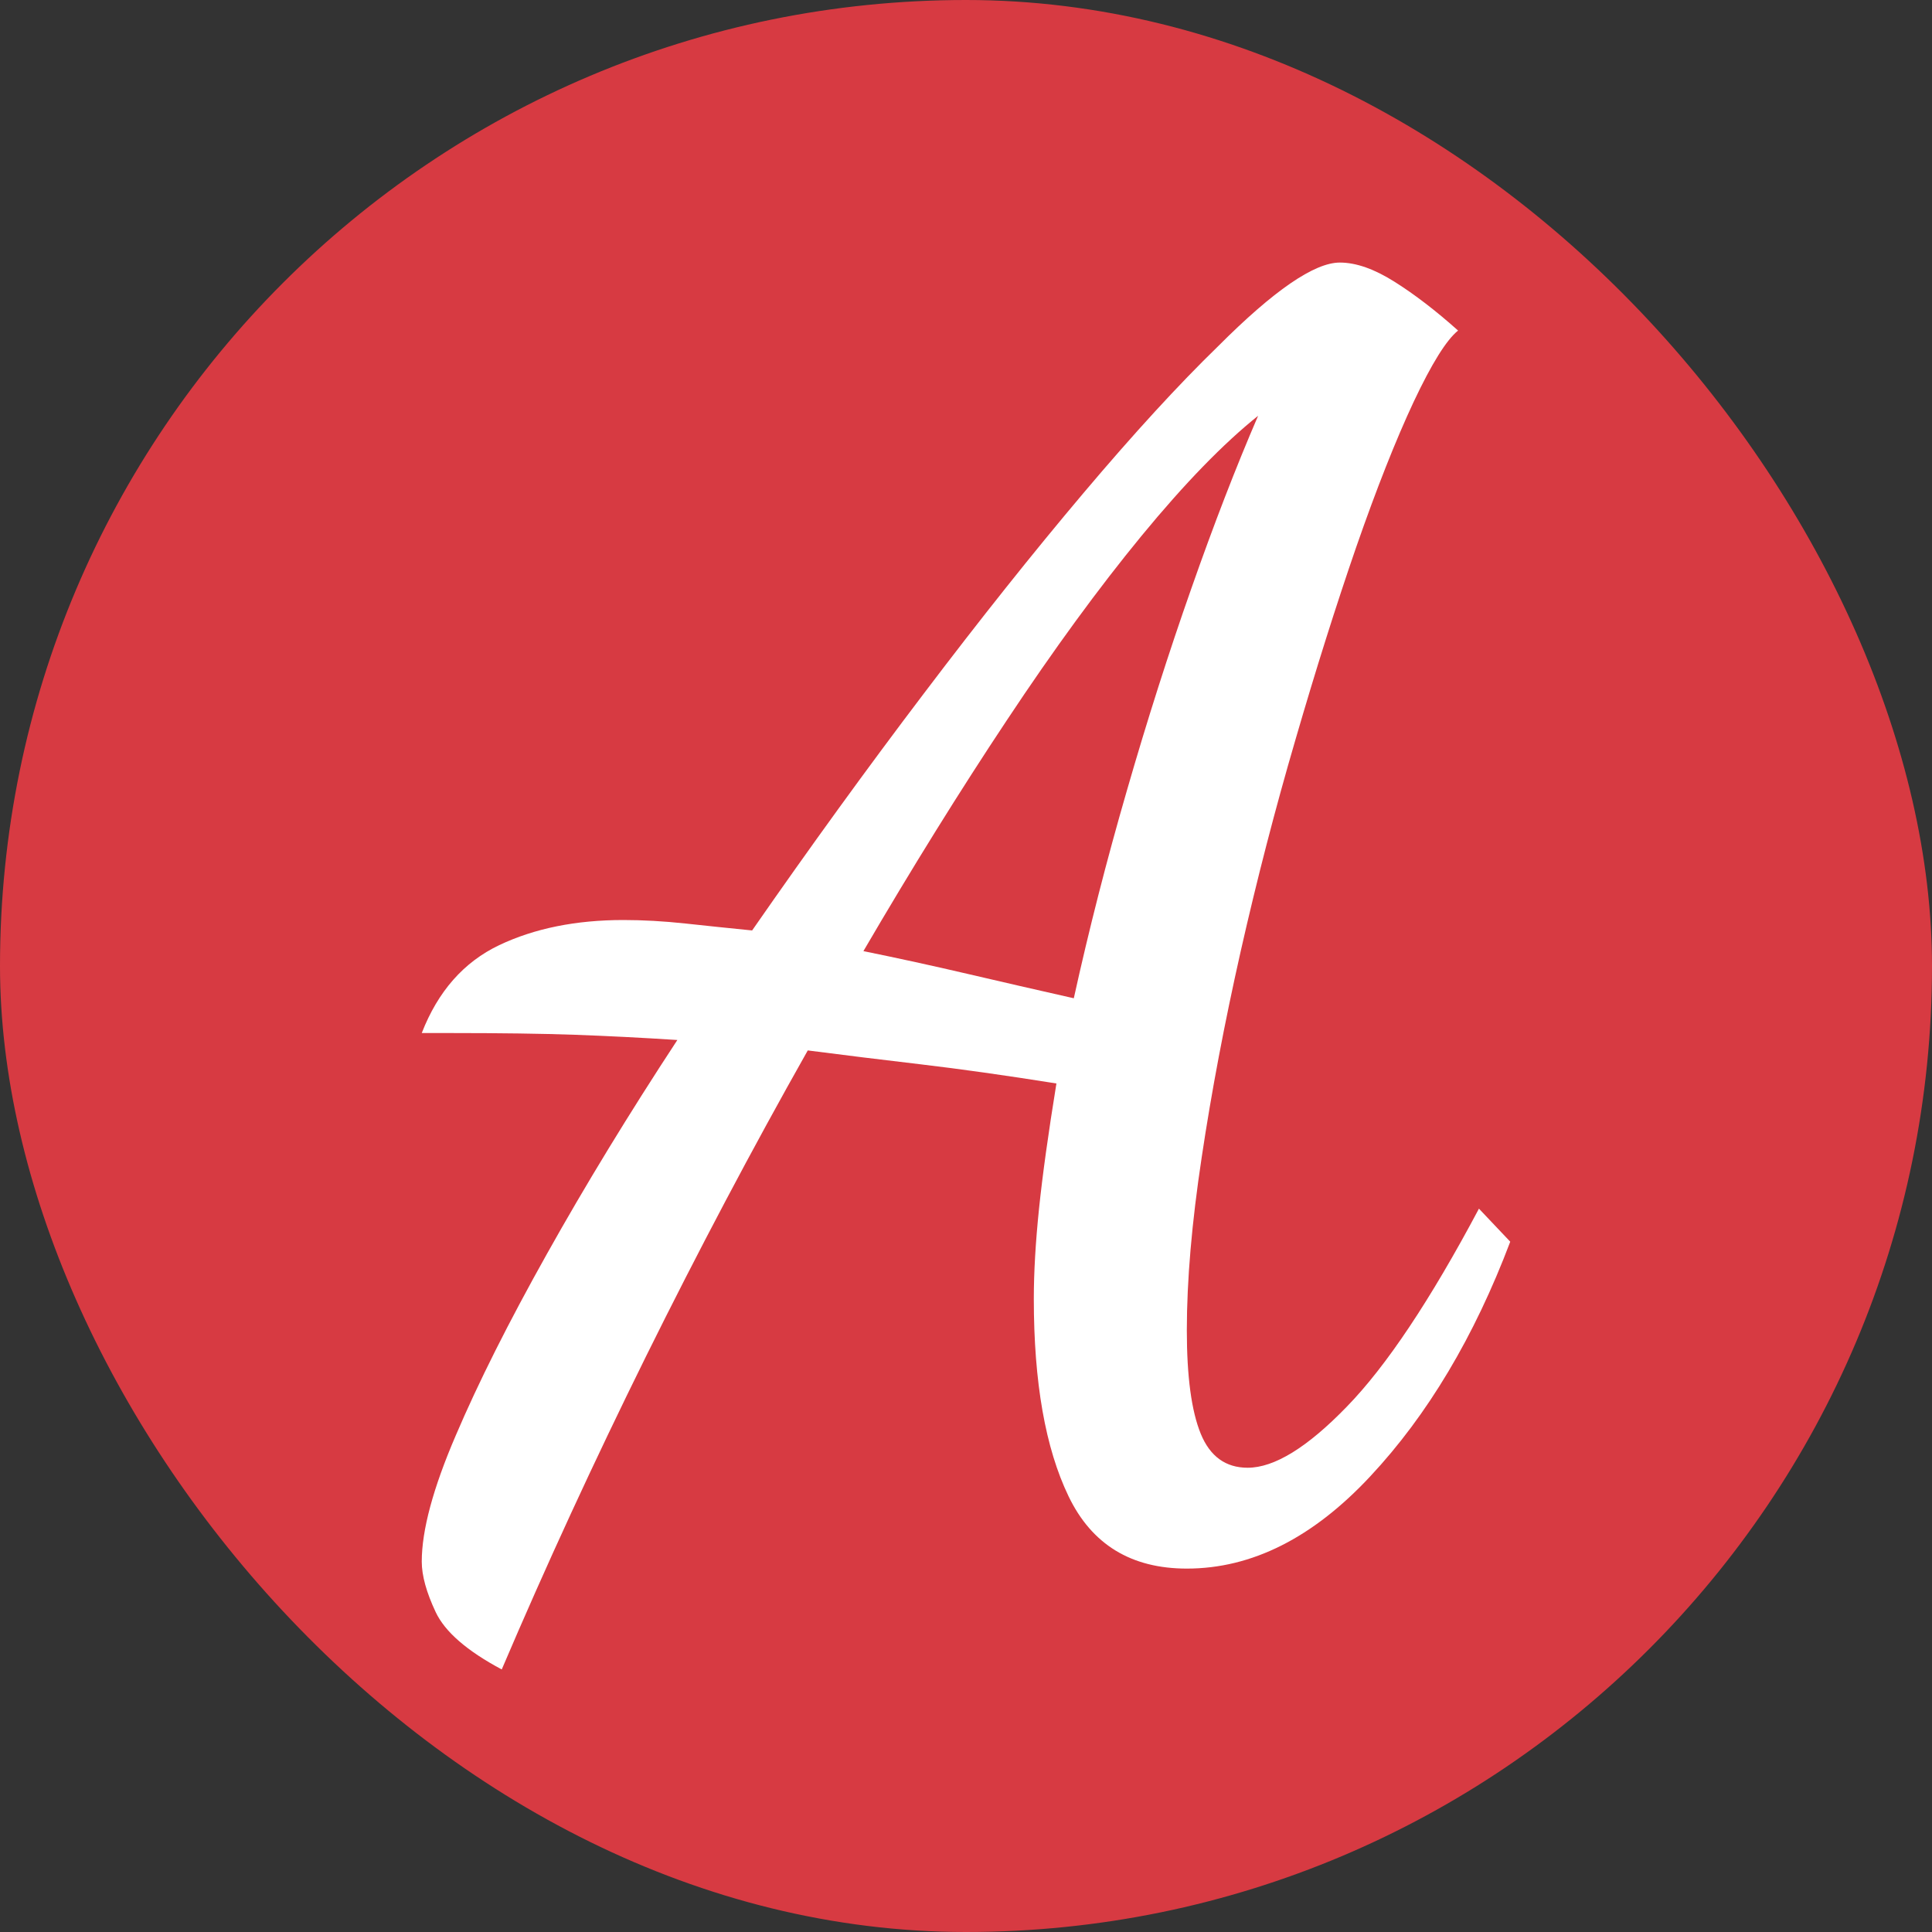
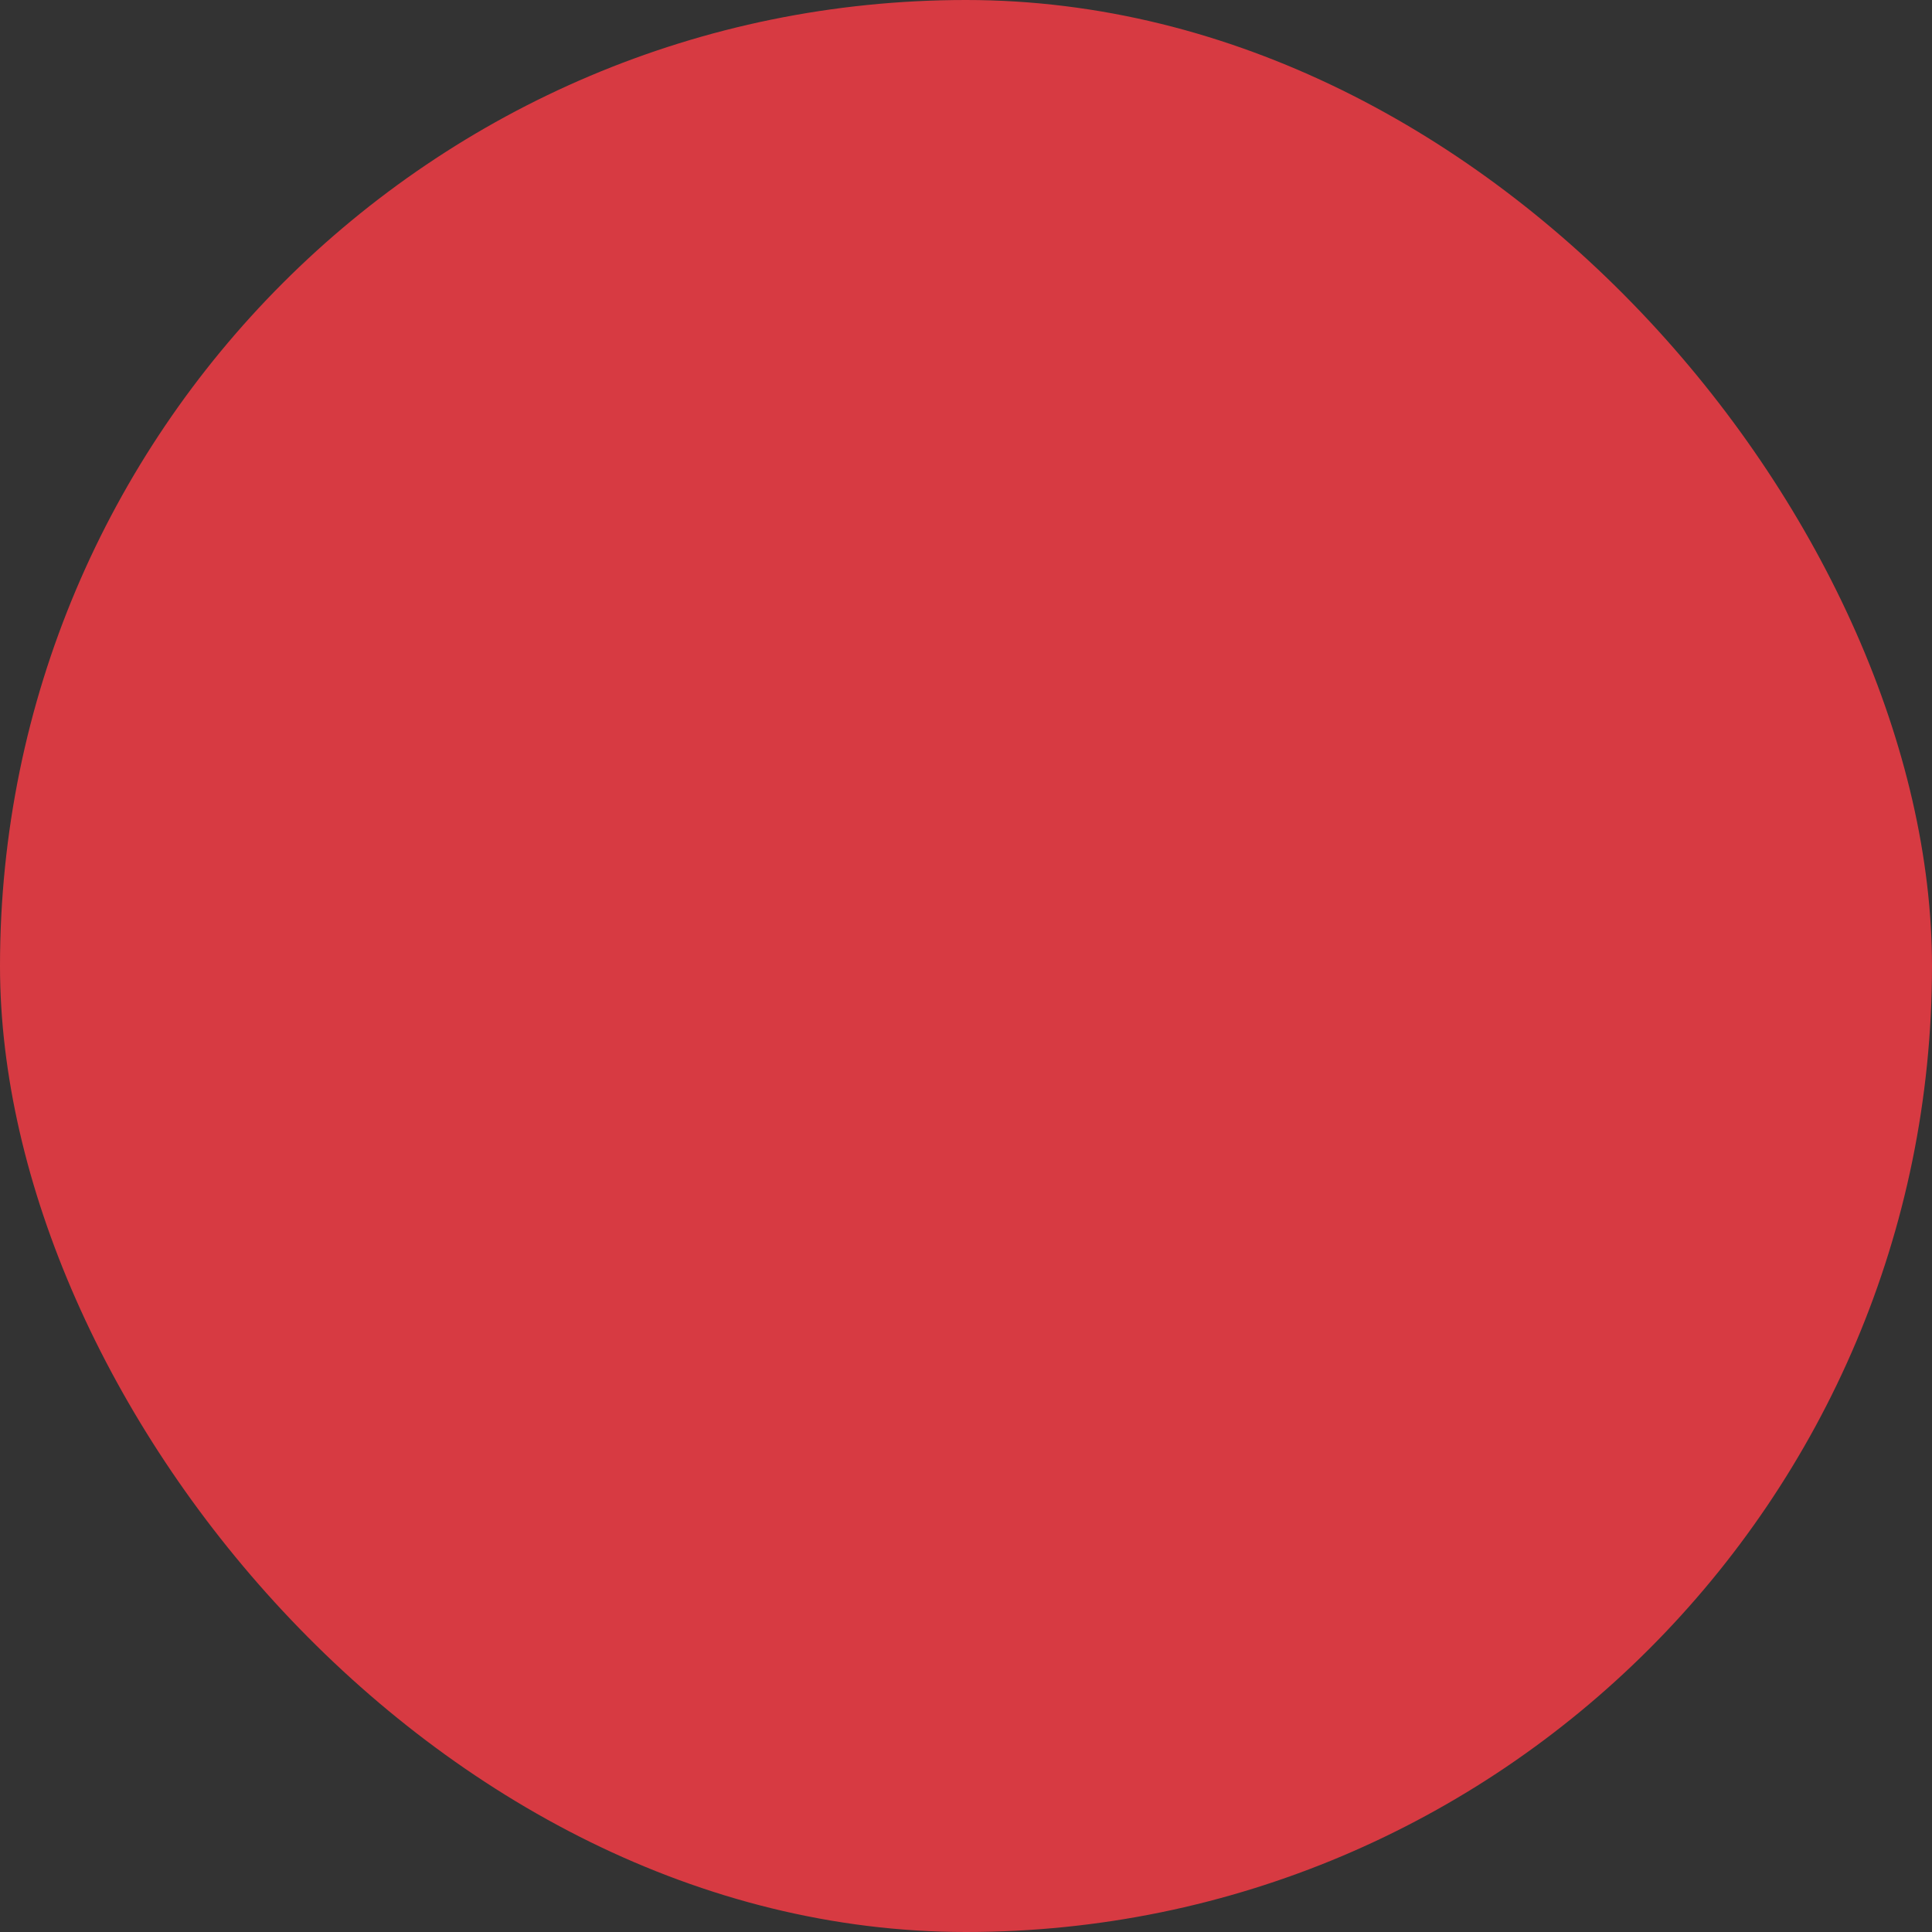
<svg xmlns="http://www.w3.org/2000/svg" width="256" height="256" viewBox="0 0 100 100">
  <rect x="0" y="0" width="100" height="100" fill="#333333" stroke="none" />
  <rect width="100" height="100" rx="50" fill="#d73a42" />
-   <path fill="#fff" d="M25.97 86.41L25.97 86.41Q23.27 84.97 22.55 83.44Q21.83 81.91 21.83 80.83L21.83 80.83Q21.83 78.39 23.59 74.30Q25.34 70.20 28.31 64.90Q31.28 59.59 35.06 53.83L35.06 53.83Q32.27 53.65 29.75 53.56Q27.23 53.47 23.27 53.47L23.27 53.47L21.83 53.47Q23.09 50.23 25.84 48.92Q28.58 47.62 32.27 47.62L32.27 47.62Q33.80 47.62 35.47 47.80Q37.13 47.98 38.93 48.16L38.93 48.16Q43.43 41.68 47.80 35.92Q52.16 30.16 56.08 25.52Q59.99 20.89 63.05 17.92L63.05 17.92Q67.37 13.59 69.35 13.59L69.35 13.59Q70.61 13.59 72.19 14.59Q73.76 15.58 75.47 17.11L75.47 17.11Q74.57 17.83 73.17 20.80Q71.78 23.77 70.20 28.31Q68.63 32.86 67.06 38.26Q65.48 43.66 64.22 49.23Q62.96 54.82 62.20 59.90Q61.43 64.98 61.43 68.86L61.43 68.86Q61.43 72.45 62.15 74.21Q62.87 75.97 64.58 75.97L64.58 75.97Q66.65 75.97 69.71 72.81Q72.77 69.67 76.55 62.56L76.55 62.56L78.17 64.27Q75.38 71.65 70.92 76.42Q66.47 81.19 61.43 81.19L61.43 81.19Q57.11 81.19 55.31 77.45Q53.51 73.72 53.51 67.23L53.51 67.23Q53.51 65.17 53.78 62.56Q54.05 59.95 54.68 56.08L54.68 56.08Q50.72 55.45 47.66 55.09Q44.60 54.73 41.81 54.37L41.81 54.37Q37.49 62.02 33.44 70.20Q29.39 78.39 25.97 86.41ZM55.58 51.67L55.58 51.67Q56.75 46.36 58.33 40.91Q59.90 35.47 61.66 30.47Q63.41 25.48 65.12 21.52L65.12 21.52Q62.42 23.68 59.09 27.73Q55.76 31.78 52.12 37.27Q48.47 42.76 44.69 49.23L44.69 49.23Q47.39 49.78 50.09 50.41Q52.79 51.04 55.58 51.67Z" />
</svg>